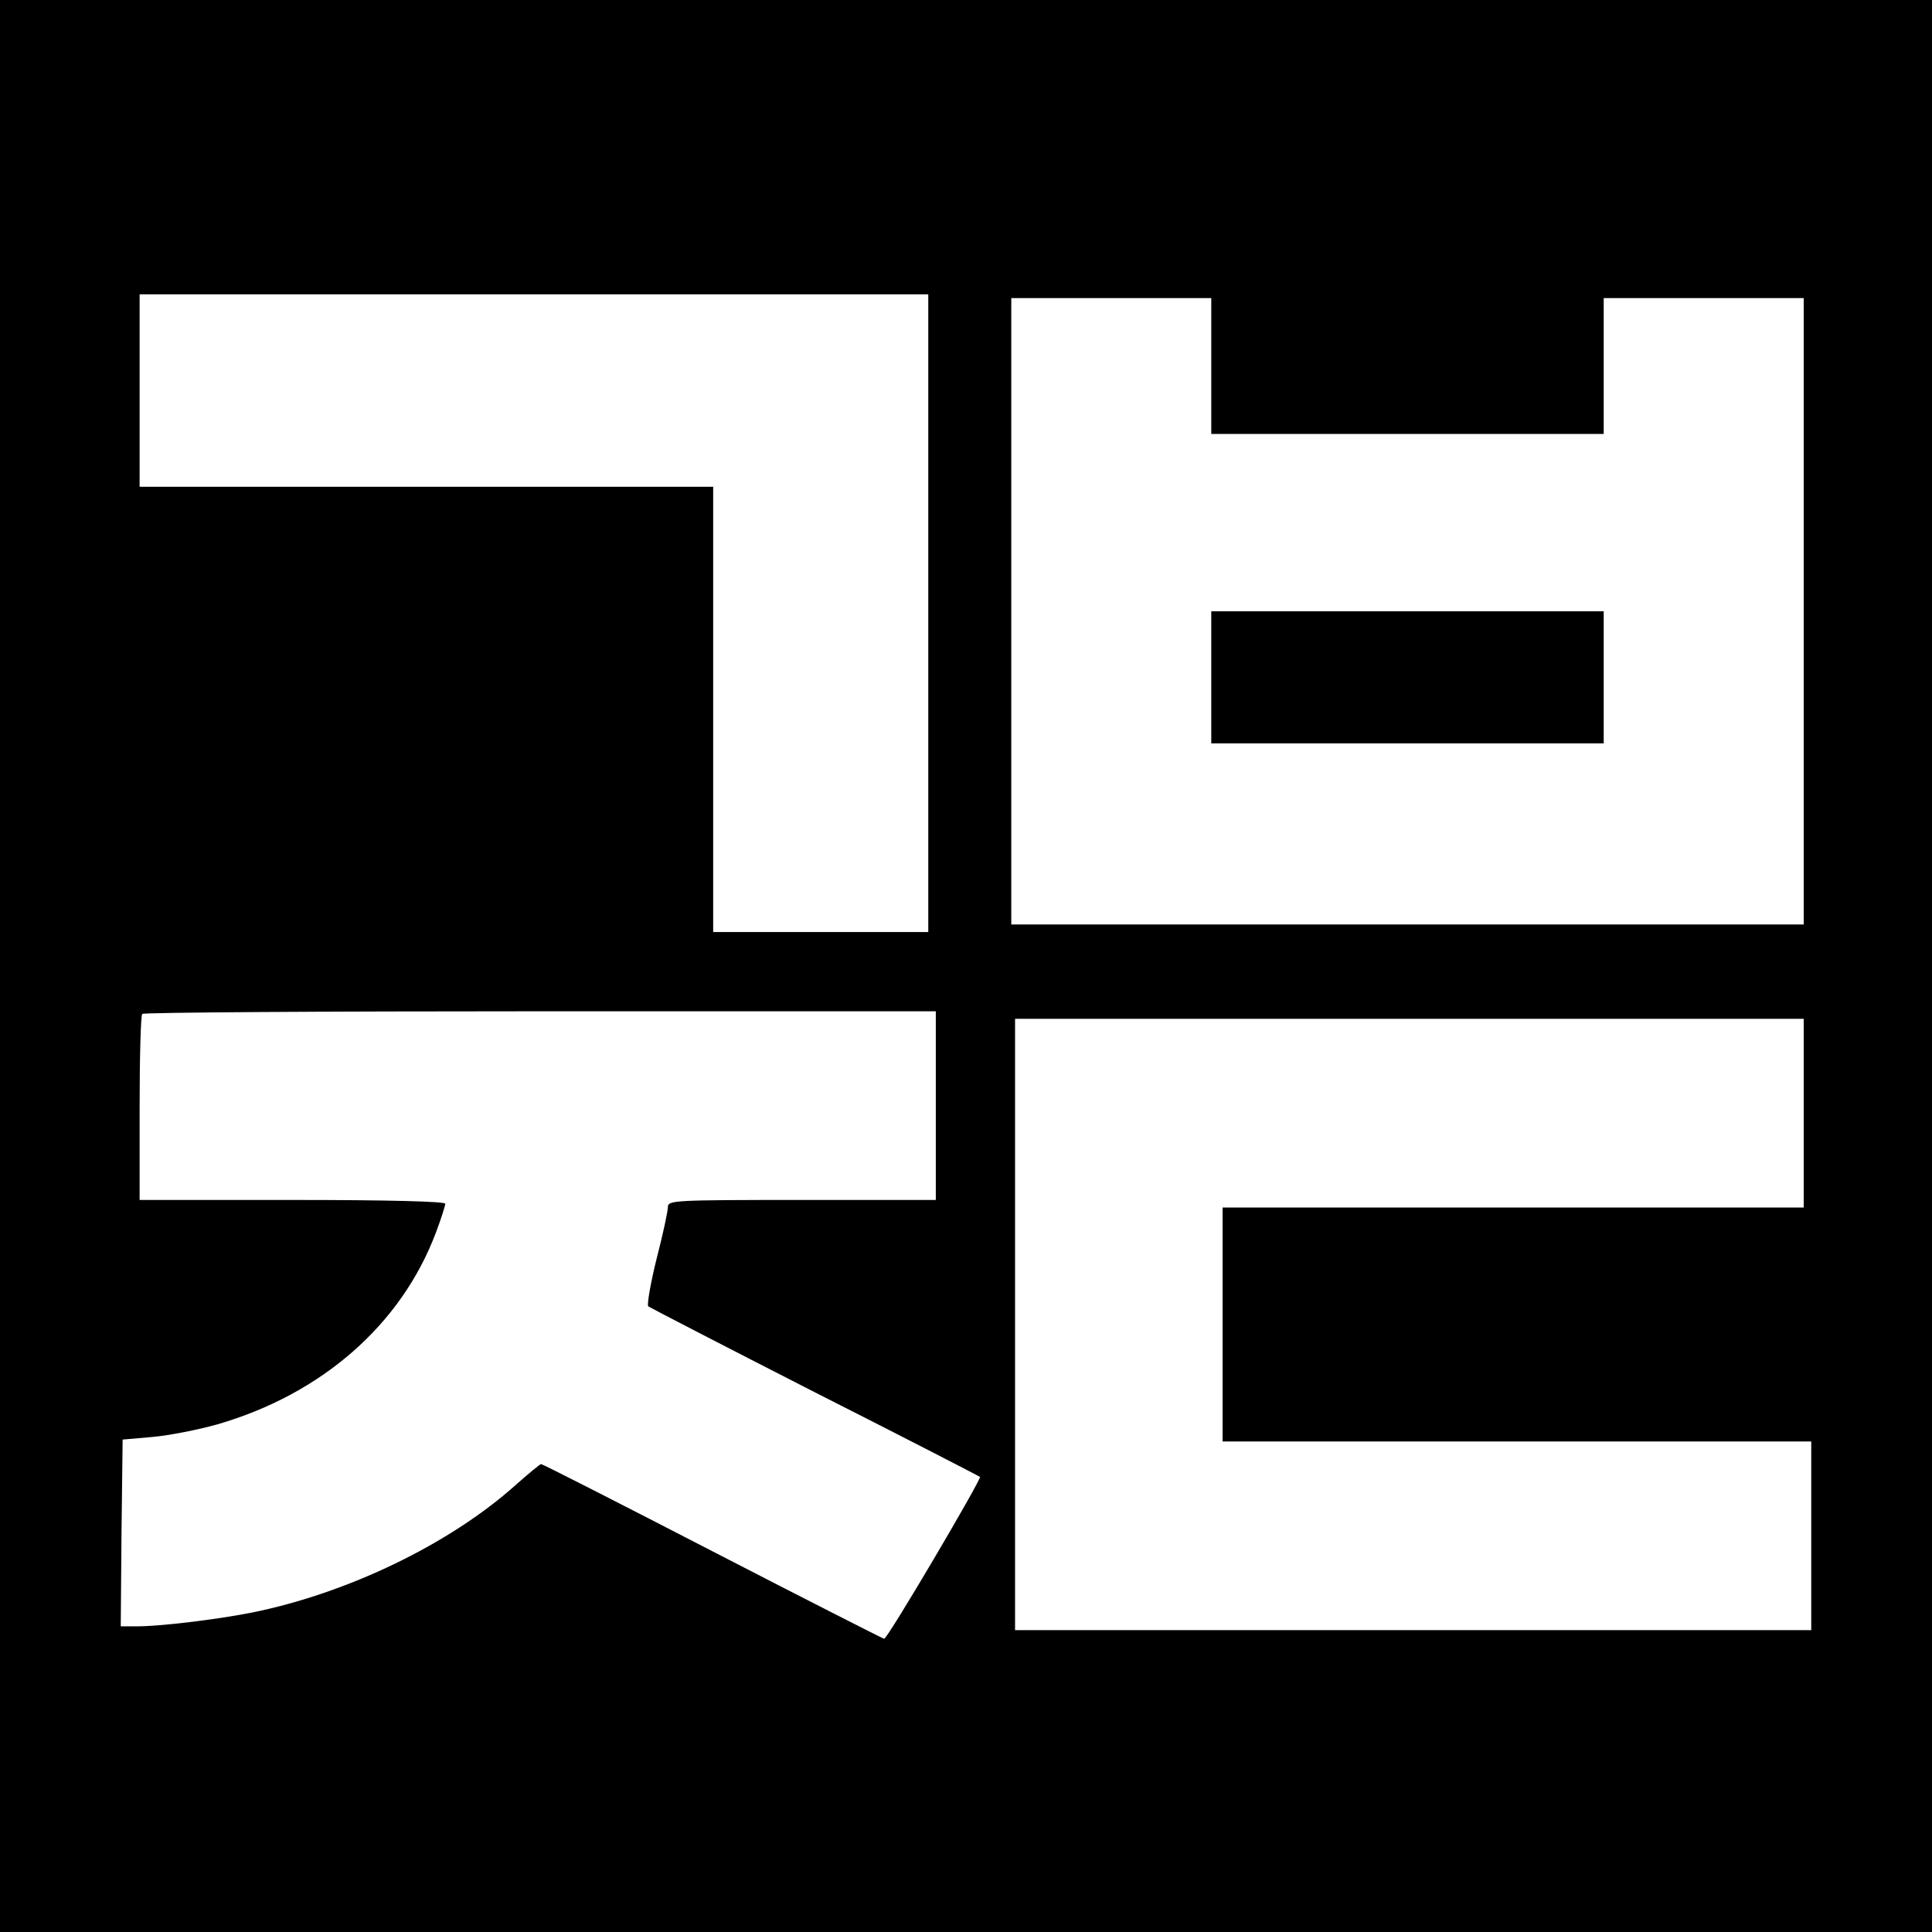
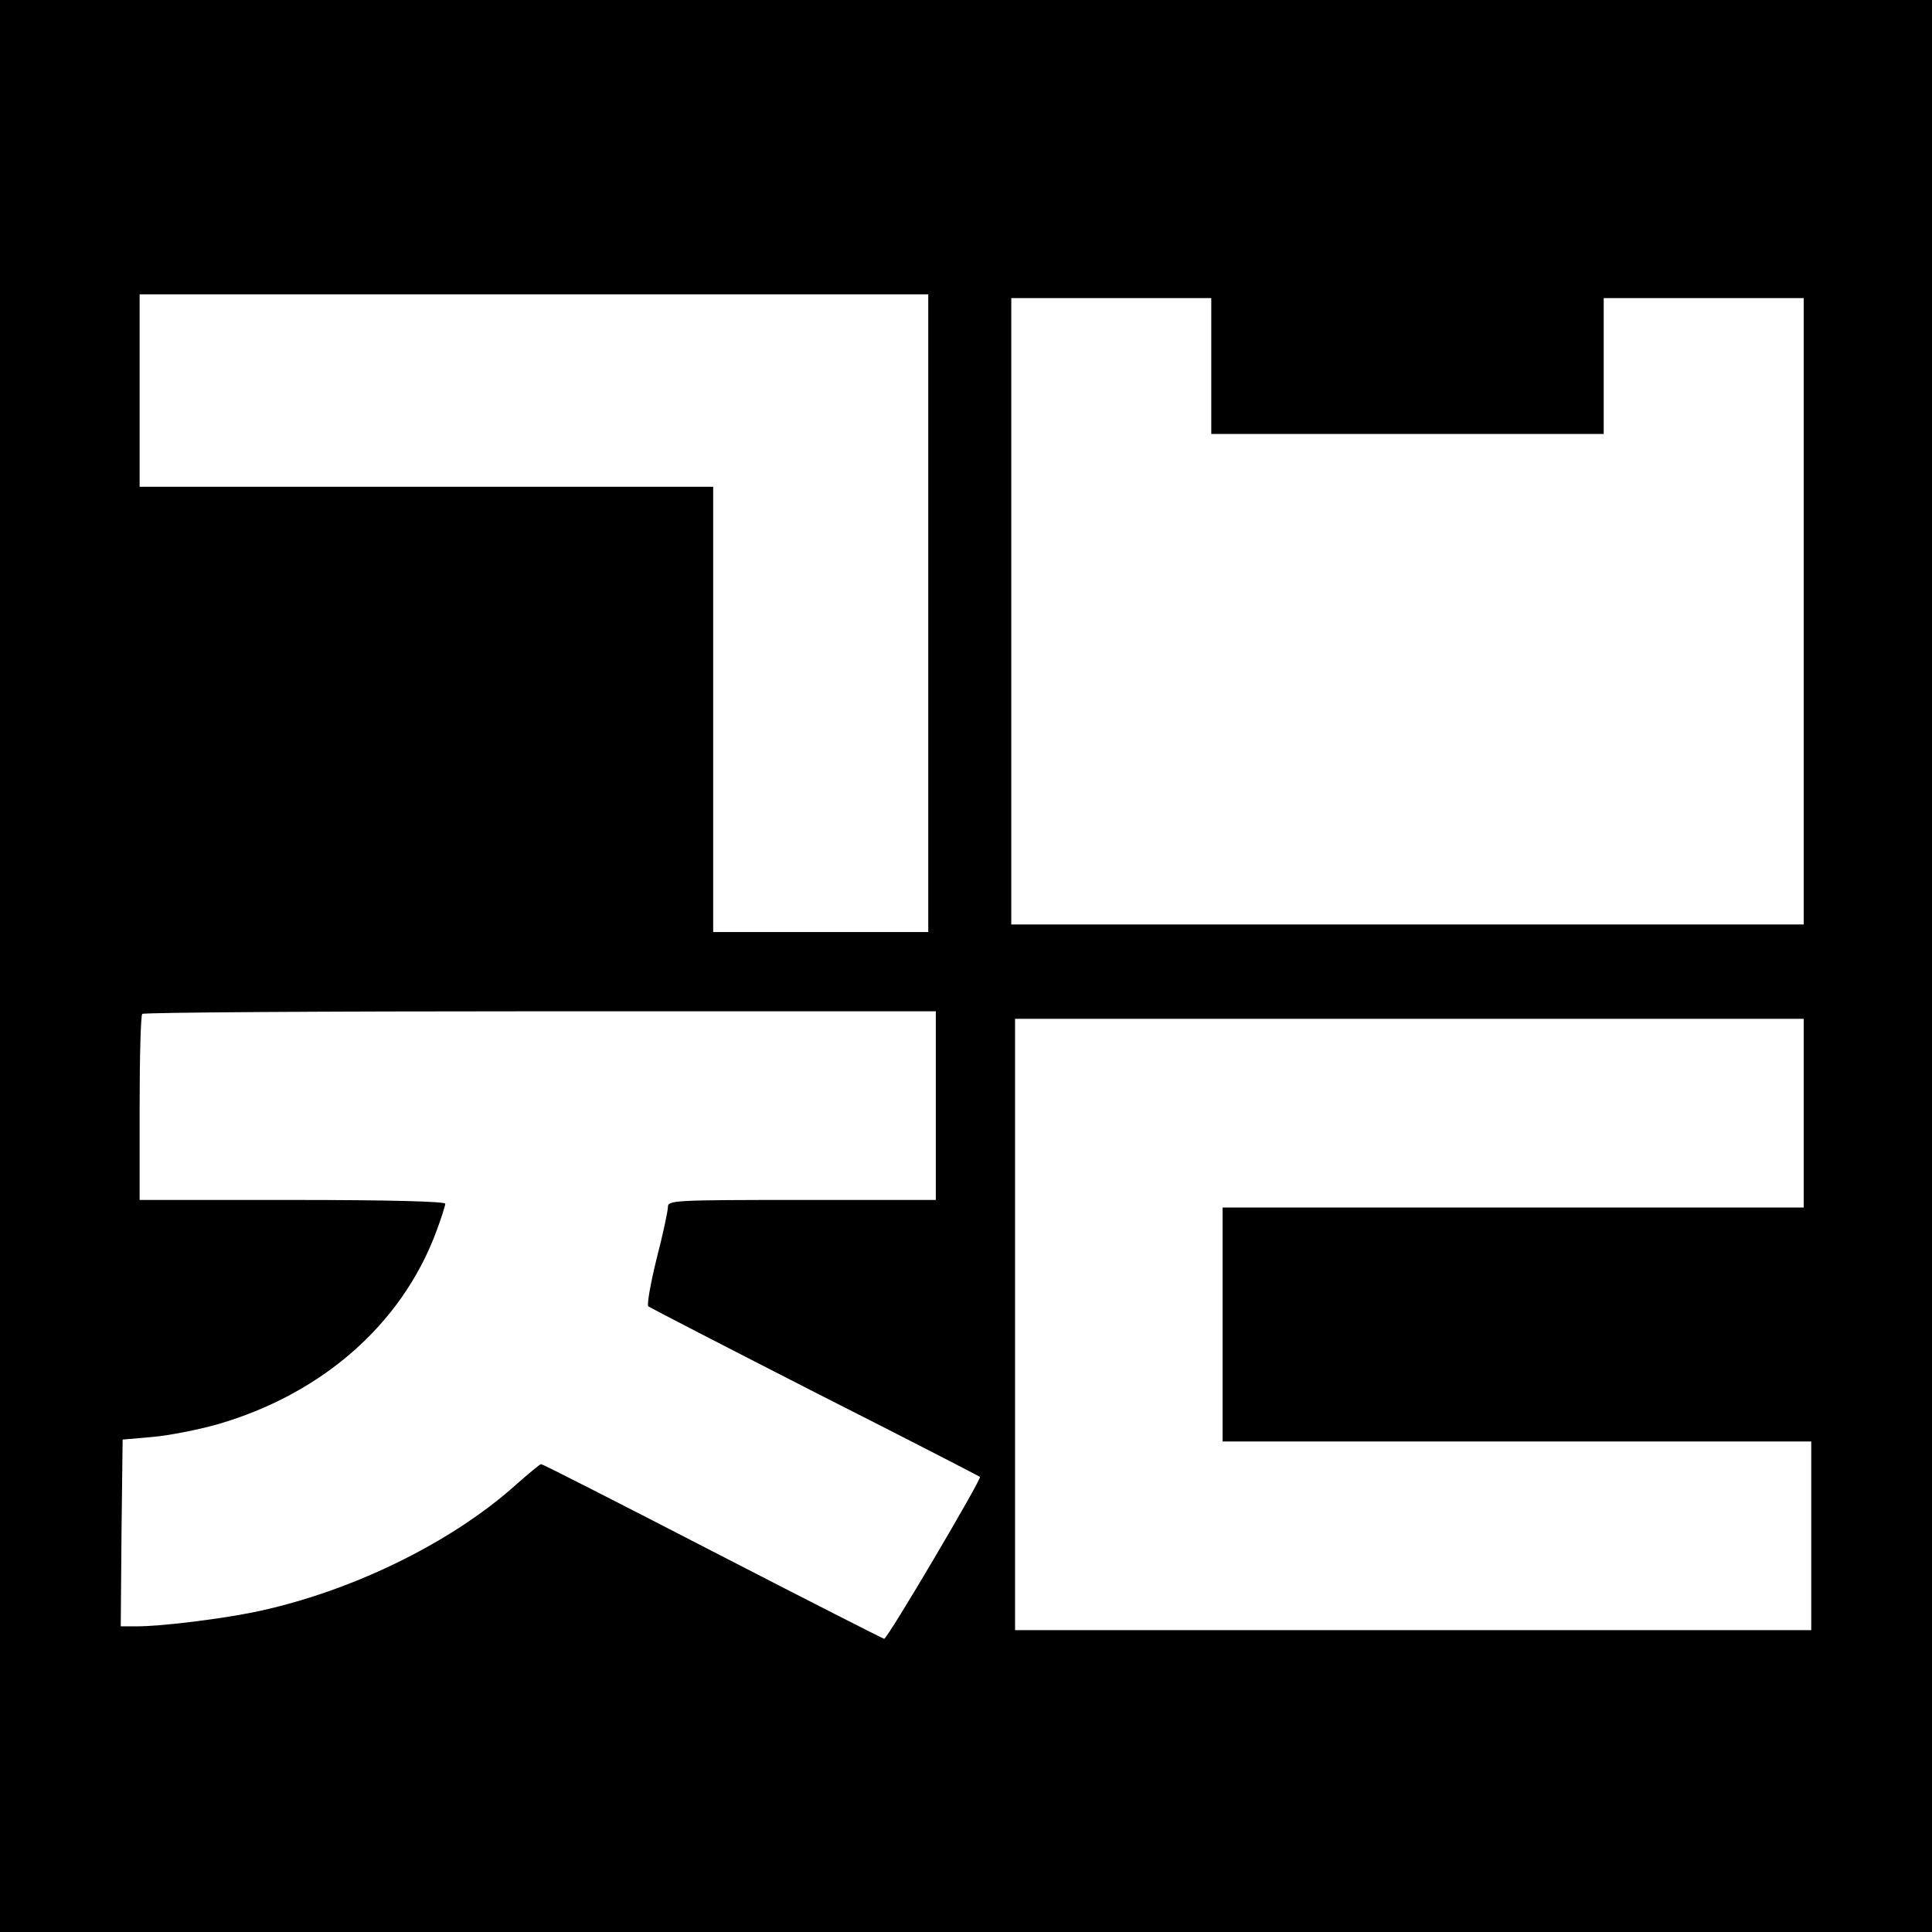
<svg xmlns="http://www.w3.org/2000/svg" version="1.0" width="512pt" height="512pt" viewBox="0 0 512 512" preserveAspectRatio="xMidYMid meet">
  <g transform="translate(0,512) scale(0.1,-0.1)" fill="#000000" stroke="none">
    <path d="M0 2560 l0 -2560 2560 0 2560 0 0 2560 0 2560 -2560 0 -2560 0 0 -2560z m2460 935 l0 -845 -285 0 -285 0 0 590 0 590 -760 0 -760 0 0 255 0 255 1045 0 1045 0 0 -845z m750 655 l0 -180 520 0 520 0 0 180 0 180 265 0 265 0 0 -830 0 -830 -1050 0 -1050 0 0 830 0 830 265 0 265 0 0 -180z m-730 -1960 l0 -250 -355 0 c-342 0 -355 -1 -355 -19 0 -10 -13 -72 -30 -137 -16 -65 -26 -122 -22 -126 4 -3 203 -106 442 -228 239 -121 435 -222 437 -224 5 -5 -246 -431 -254 -429 -4 1 -209 105 -455 232 -246 127 -450 231 -454 231 -3 0 -33 -25 -67 -55 -175 -157 -447 -288 -702 -339 -92 -18 -240 -36 -303 -36 l-42 0 2 247 3 248 80 7 c44 4 120 19 170 33 277 80 488 264 580 508 14 37 25 72 25 77 0 6 -148 10 -405 10 l-405 0 0 243 c0 134 3 247 7 250 3 4 478 7 1055 7 l1048 0 0 -250z m2300 -20 l0 -250 -770 0 -770 0 0 -310 0 -310 780 0 780 0 0 -250 0 -250 -1055 0 -1055 0 0 810 0 810 1045 0 1045 0 0 -250z" />
-     <path d="M3210 3325 l0 -175 520 0 520 0 0 175 0 175 -520 0 -520 0 0 -175z" />
  </g>
</svg>